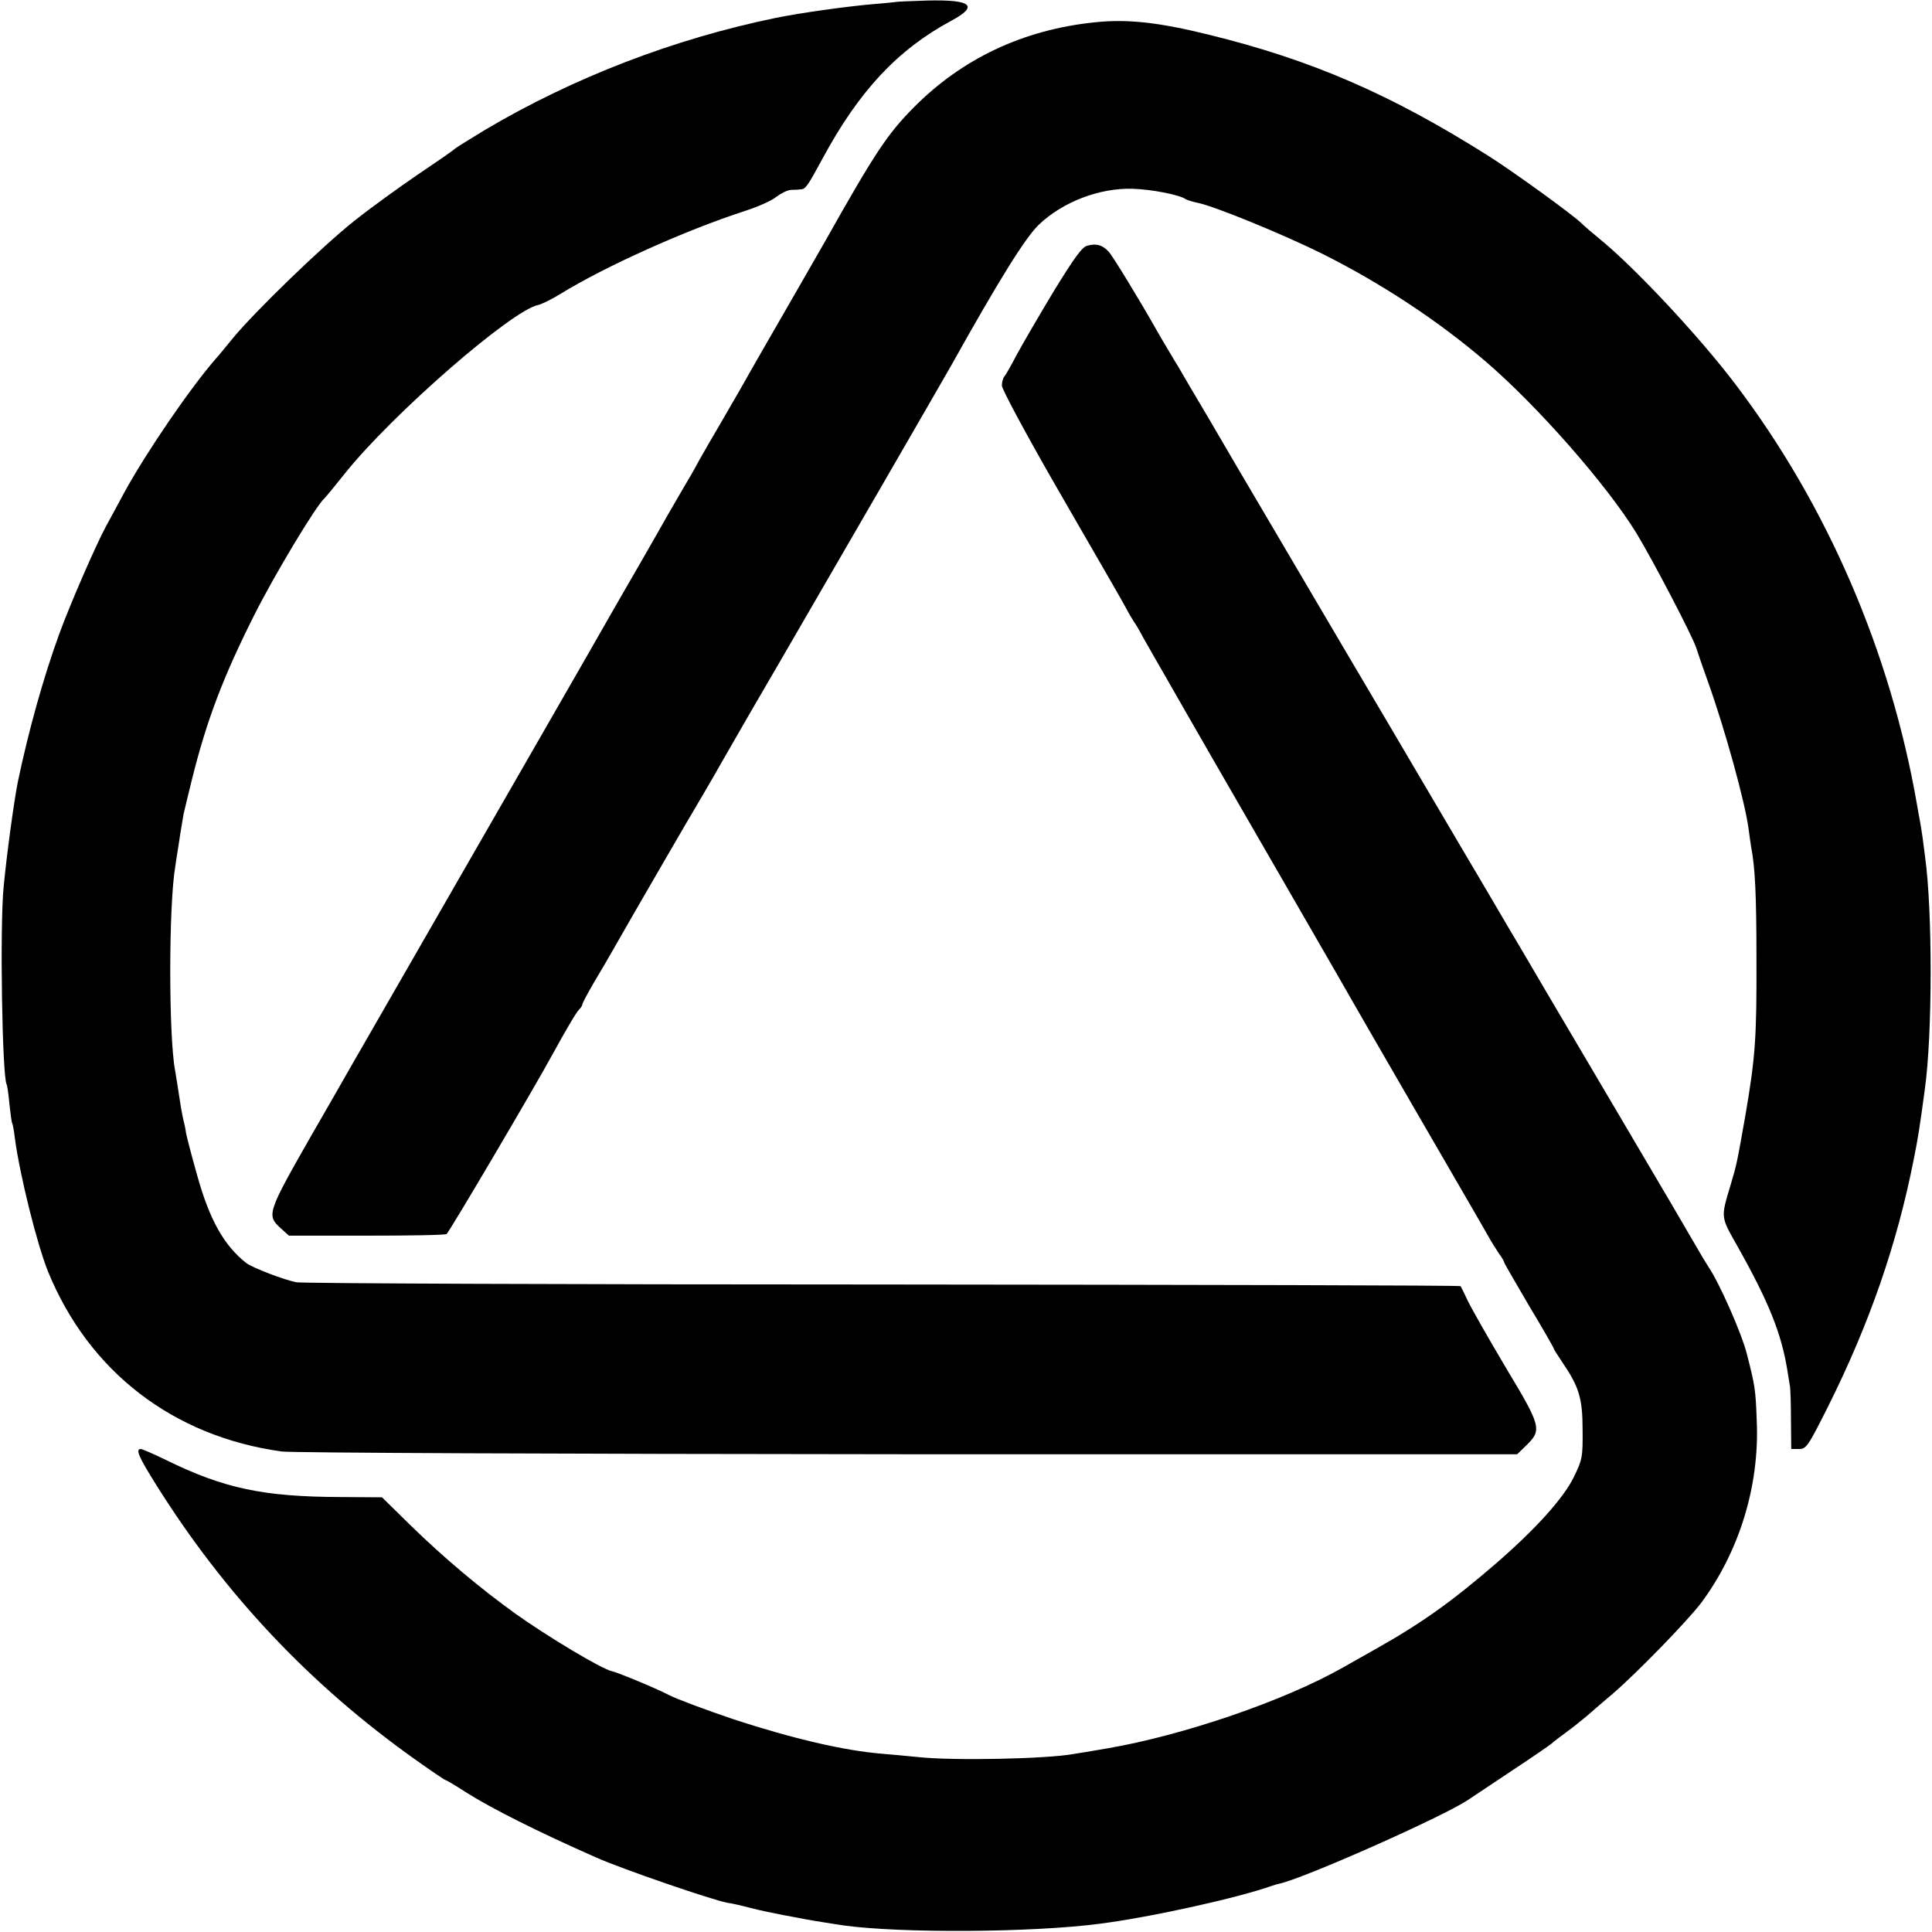
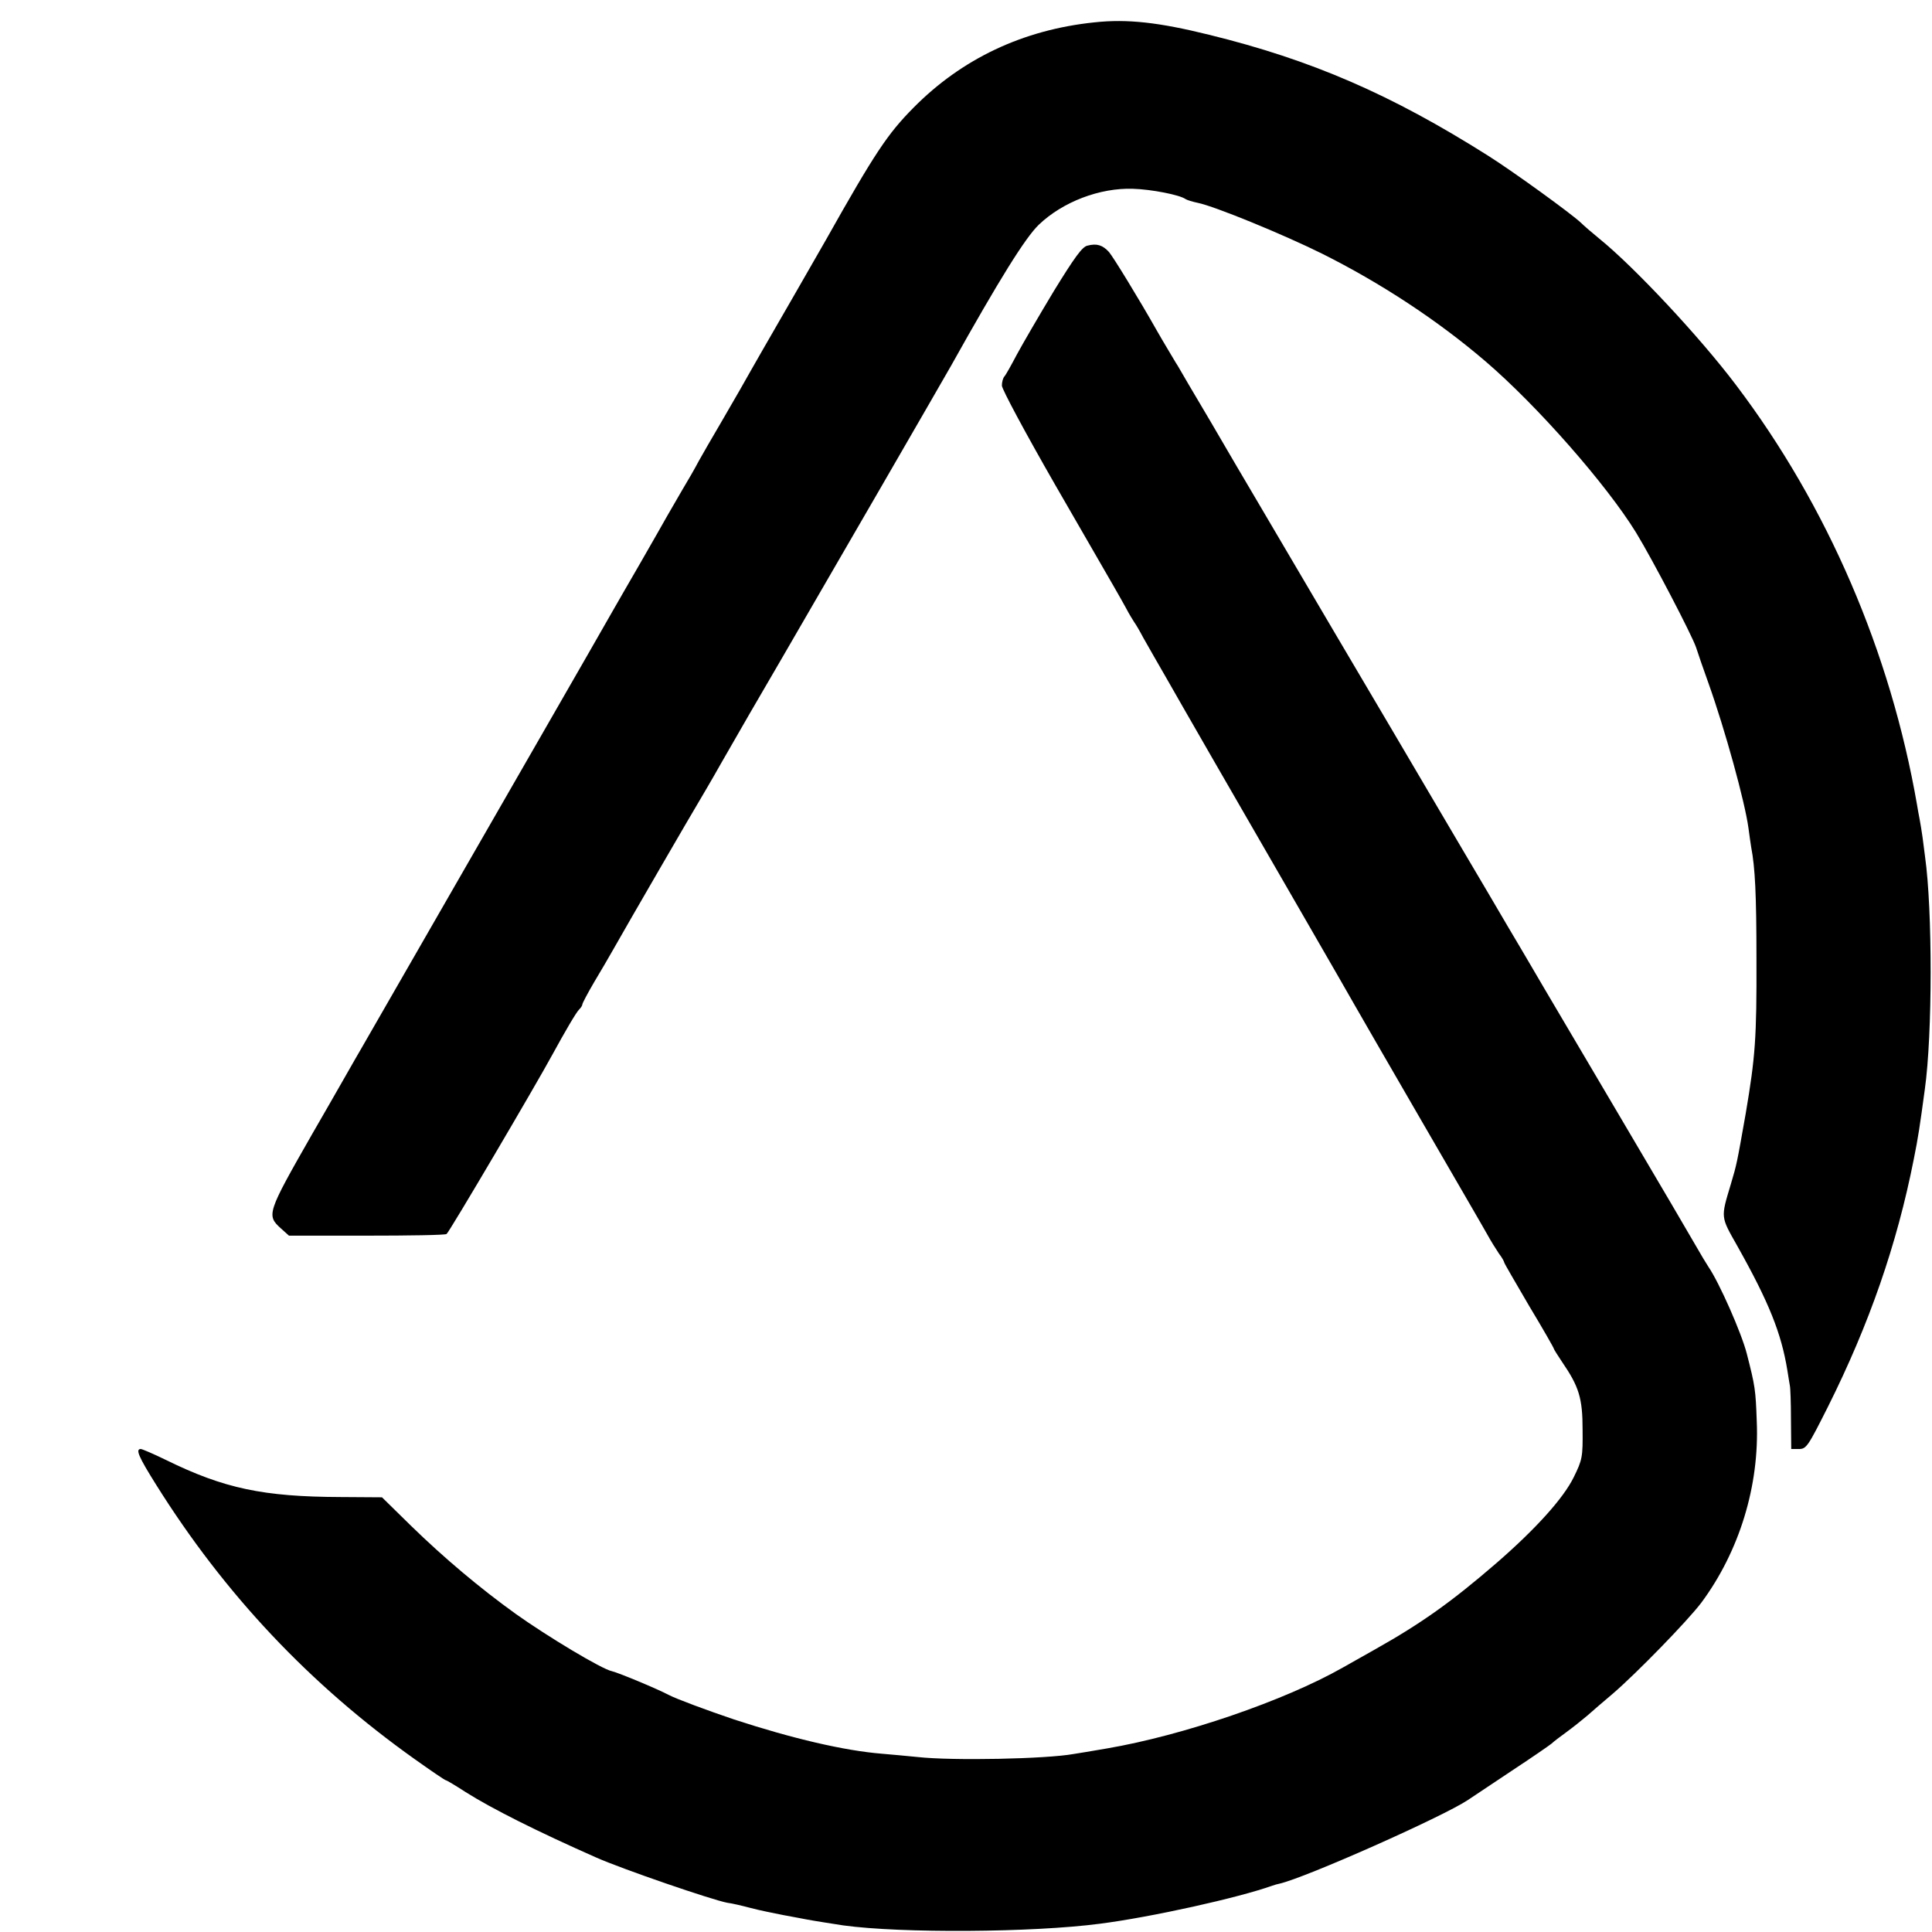
<svg xmlns="http://www.w3.org/2000/svg" height="700pt" preserveAspectRatio="xMidYMid meet" viewBox="0 0 700 700" width="700pt">
  <g transform="matrix(.1 0 0 -.1 0 700)">
-     <path d="m3247 6993c-1 0-33-4-72-7-100-8-278-33-365-51-369-76-732-216-1050-404-54-33-105-64-112-70-7-7-68-49-135-94-66-45-170-120-229-167-115-91-358-326-440-425-27-33-53-65-59-71-97-111-255-343-335-489-24-44-53-99-66-122-36-66-132-287-169-389-59-162-112-354-150-535-14-69-41-267-52-384-14-146-5-685 11-714 2-3 7-35 10-70 4-36 8-67 10-70s7-28 10-56c18-134 80-383 120-482 148-362 452-597 846-652 38-5 997-9 2271-10h2206l31 30c60 58 57 69-71 282-63 106-125 215-138 242-13 28-25 52-27 55s-943 5-2090 6c-1148 0-2105 4-2127 8-45 8-161 53-183 70-80 63-133 156-178 319-19 67-37 136-40 152-2 17-7 37-9 45s-6 29-9 45c-11 73-19 121-22 139-23 124-23 598 1 736 2 14 6 43 10 65 5 35 11 72 20 125 2 8 15 64 30 124 53 214 113 373 228 601 71 141 222 393 253 420 6 6 39 46 74 90 171 214 604 591 700 610 13 3 50 21 82 41 161 99 452 230 668 300 47 15 98 38 113 51 16 12 39 24 53 25 13 0 30 1 37 2 16 1 25 15 77 111 132 245 272 395 467 500 101 54 73 77-88 73-61-2-111-4-112-5z" />
    <path d="m3965 6919c-259-27-480-132-655-309-94-95-139-162-318-480-26-46-193-336-230-400-11-19-29-51-40-70-26-46-49-87-112-195-29-49-64-110-78-135-13-25-40-72-60-105-19-33-44-76-55-95s-54-96-97-170-87-151-98-170c-26-47-521-907-541-942-34-59-347-603-372-647-15-25-94-165-178-310-164-287-166-294-113-342l29-26h281c154 0 285 2 290 6 9 5 325 542 384 651 46 84 85 151 96 162 7 7 12 15 12 19s19 40 43 81c24 40 55 93 69 118 53 94 292 506 307 530 8 14 47 79 84 145 102 177 100 175 217 375 153 263 589 1017 616 1065 175 313 269 464 318 511 87 83 221 134 341 130 67-2 169-22 190-37 6-4 26-10 45-14 60-12 309-114 450-184 212-106 418-241 592-390 188-161 439-447 546-621 62-102 201-369 217-415 7-22 27-80 45-130 61-171 132-430 145-525 3-25 8-56 10-70 14-73 19-170 19-405 1-286-4-353-39-560-32-181-32-182-54-256-37-123-37-116 24-224 114-203 159-315 181-450 3-22 8-47 9-55 2-8 4-63 4-122l1-108h28c27 0 33 10 105 153 150 300 250 588 311 897 16 79 22 120 40 253 28 200 28 649 1 842-2 17-6 48-9 70s-8 52-11 68c-3 15-7 37-9 50-96 554-325 1085-656 1522-132 175-369 428-495 530-27 22-57 48-67 58-35 33-243 184-338 244-350 221-638 346-1009 437-182 45-296 58-416 45z" />
    <path d="m3940 6110c-19-4-47-43-122-165-53-88-113-191-134-230-20-38-40-74-45-79-5-6-9-20-9-33s86-173 191-356c246-426 228-395 257-447 13-25 28-49 32-55 4-5 19-30 32-55 25-44 50-88 87-152 10-18 87-152 171-298s229-397 322-558 177-307 187-325 117-203 238-412 231-398 243-420 31-52 41-67c11-14 19-29 19-32s41-73 90-157c50-83 90-153 90-156 0-2 14-24 30-48 61-89 74-131 74-245 1-99-1-109-32-172-37-76-138-188-281-312-161-139-270-217-439-312-53-30-106-60-117-66-211-120-579-246-855-293-52-9-106-18-120-20-99-18-438-25-565-11-38 4-97 9-130 12-136 11-324 55-535 124-95 32-211 75-237 89-44 23-181 80-206 86-36 7-234 126-349 208-128 92-259 202-379 319l-105 103-150 1c-280 1-422 31-632 134-45 22-87 40-92 40-20 0-8-28 56-130 248-396 557-724 937-994 59-42 109-76 112-76s35-19 72-43c95-60 258-142 473-237 97-43 421-154 475-164 17-2 55-11 85-19s84-19 120-26 72-13 80-15c25-5 103-17 135-22 210-29 686-26 930 6 187 24 502 94 625 138 8 3 20 6 25 7 94 21 593 243 683 303l159 106c73 48 138 93 145 99 7 7 31 25 53 41s56 43 76 60c19 17 61 53 93 80 86 74 270 263 320 329 138 186 211 424 201 657-4 115-6 128-36 245-19 75-100 258-139 315-9 14-28 45-42 70s-142 243-285 485c-276 467-319 541-333 565-5 8-35 60-68 115-32 55-104 177-159 270-55 94-176 298-268 455-147 249-228 386-485 823-30 51-104 176-163 278-60 101-114 193-120 204-7 10-22 37-35 58s-31 53-41 70c-65 115-157 265-173 284-23 25-44 32-78 23z" />
  </g>
</svg>